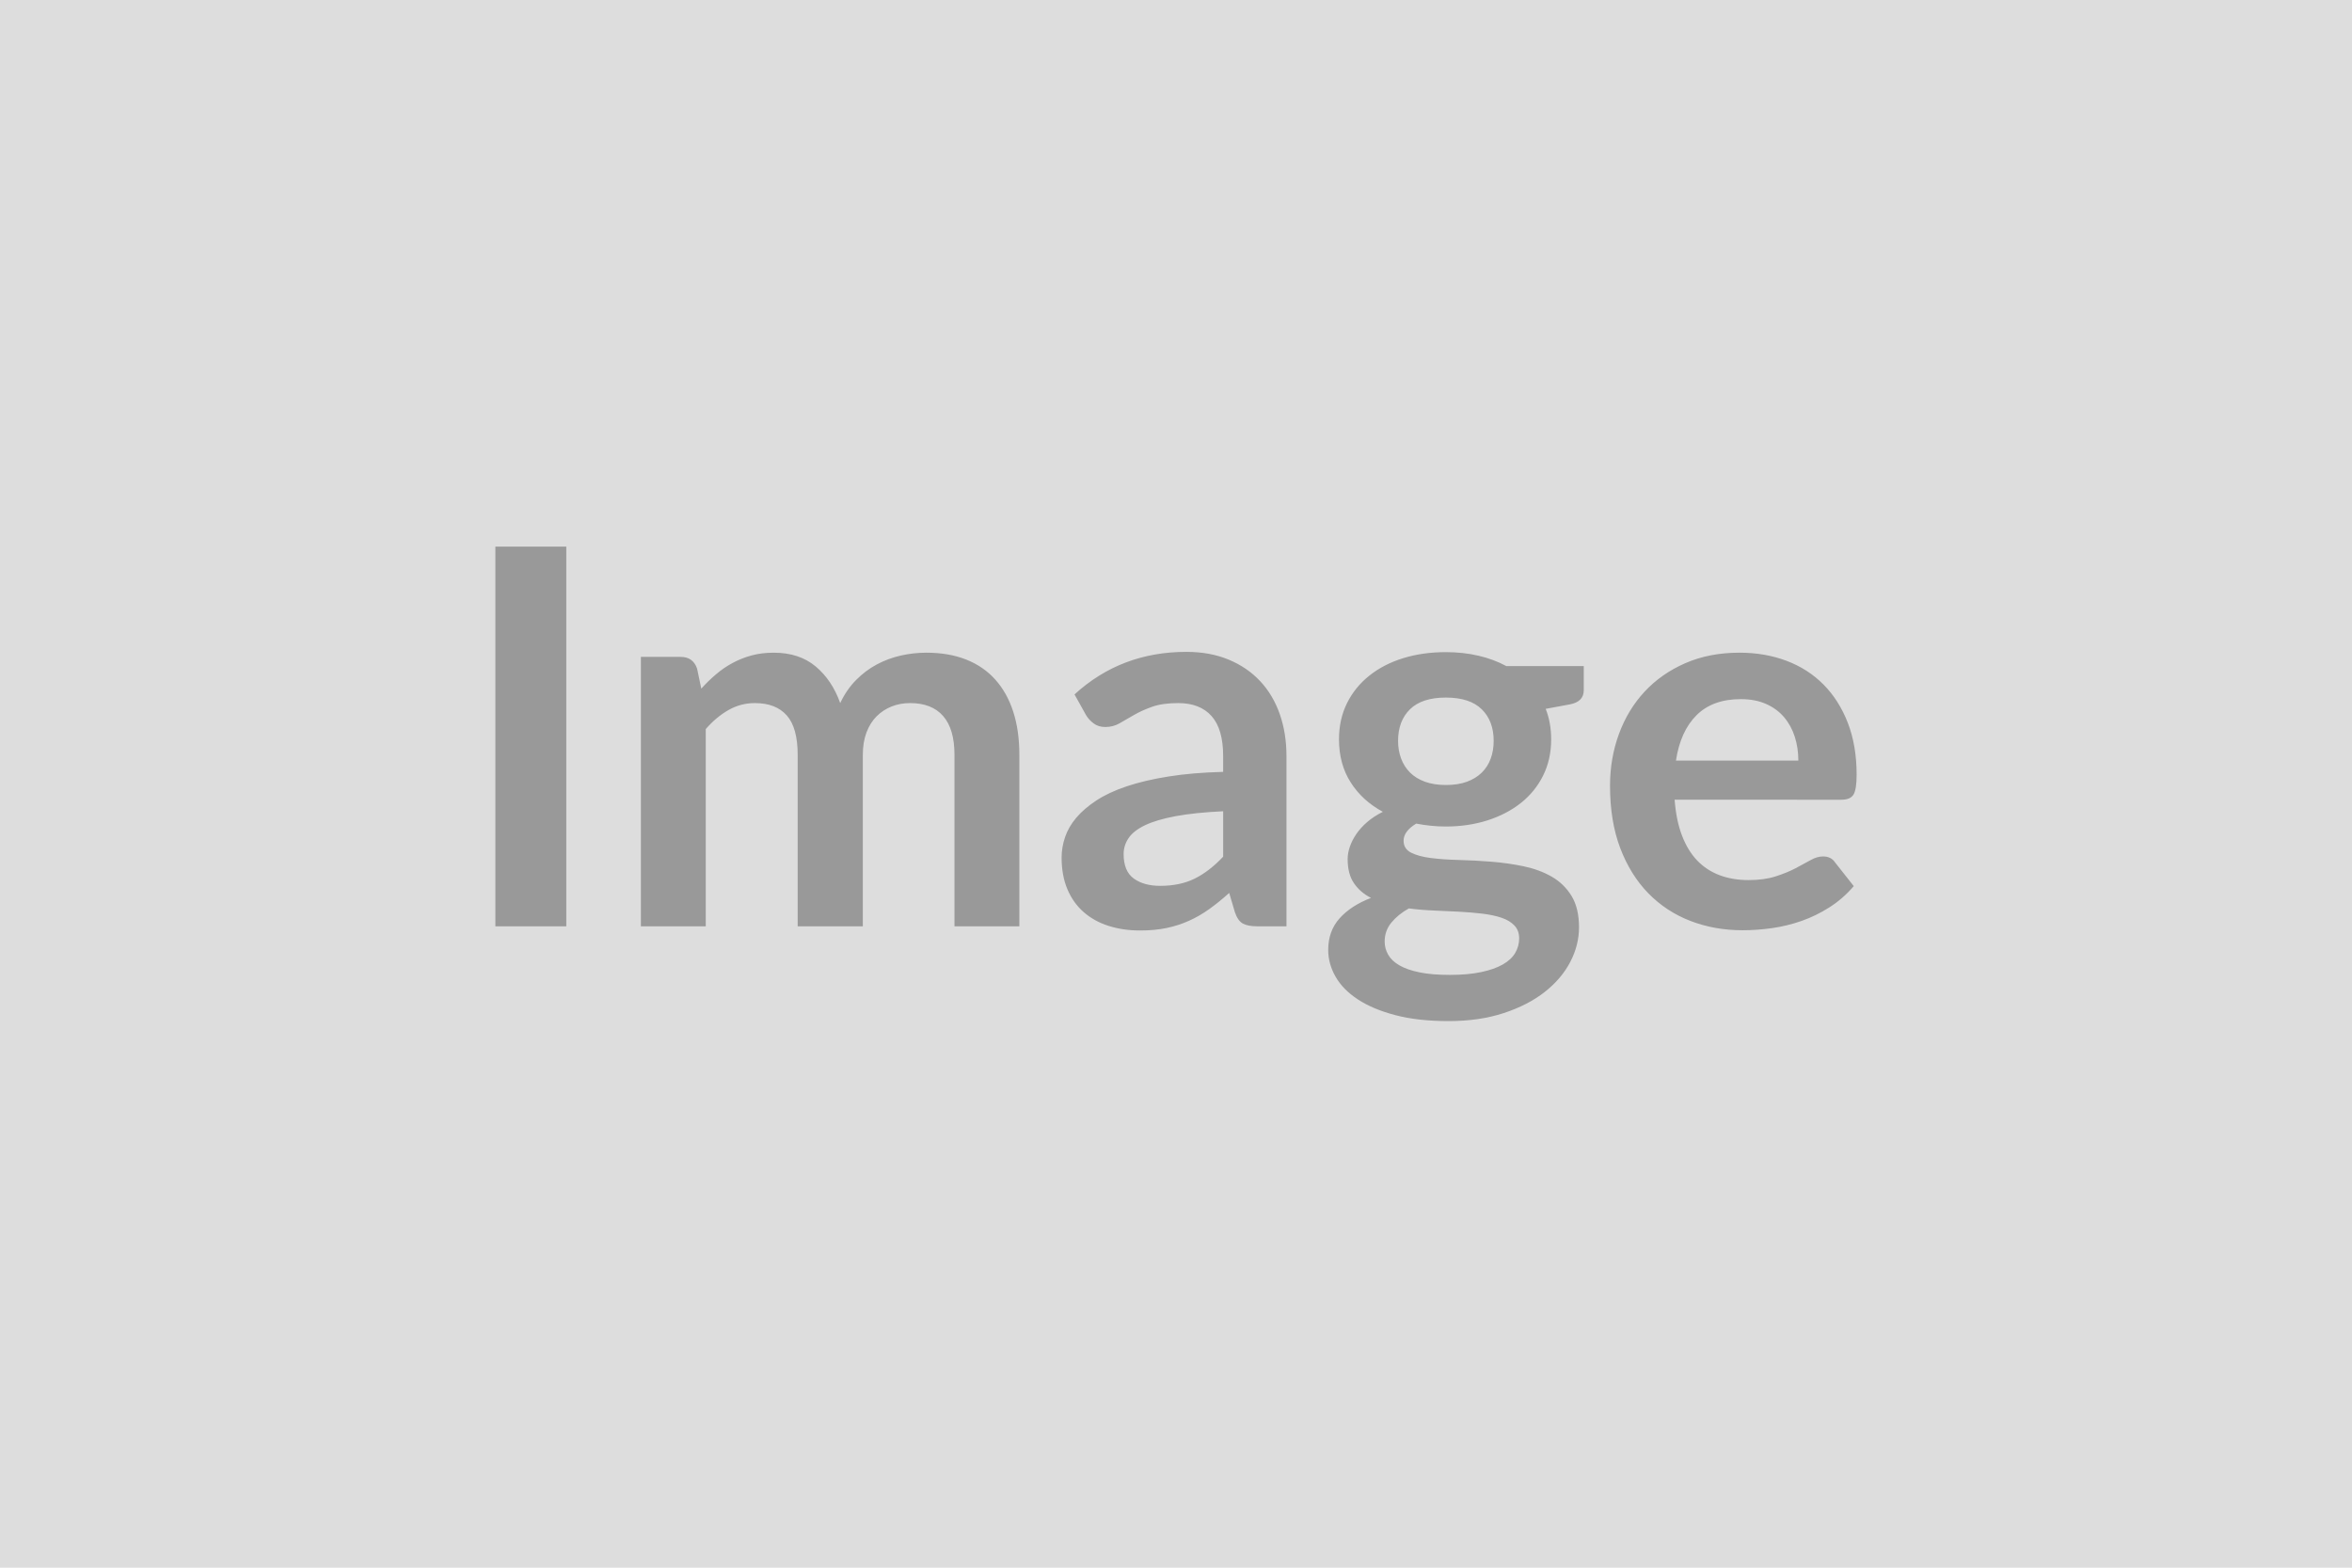
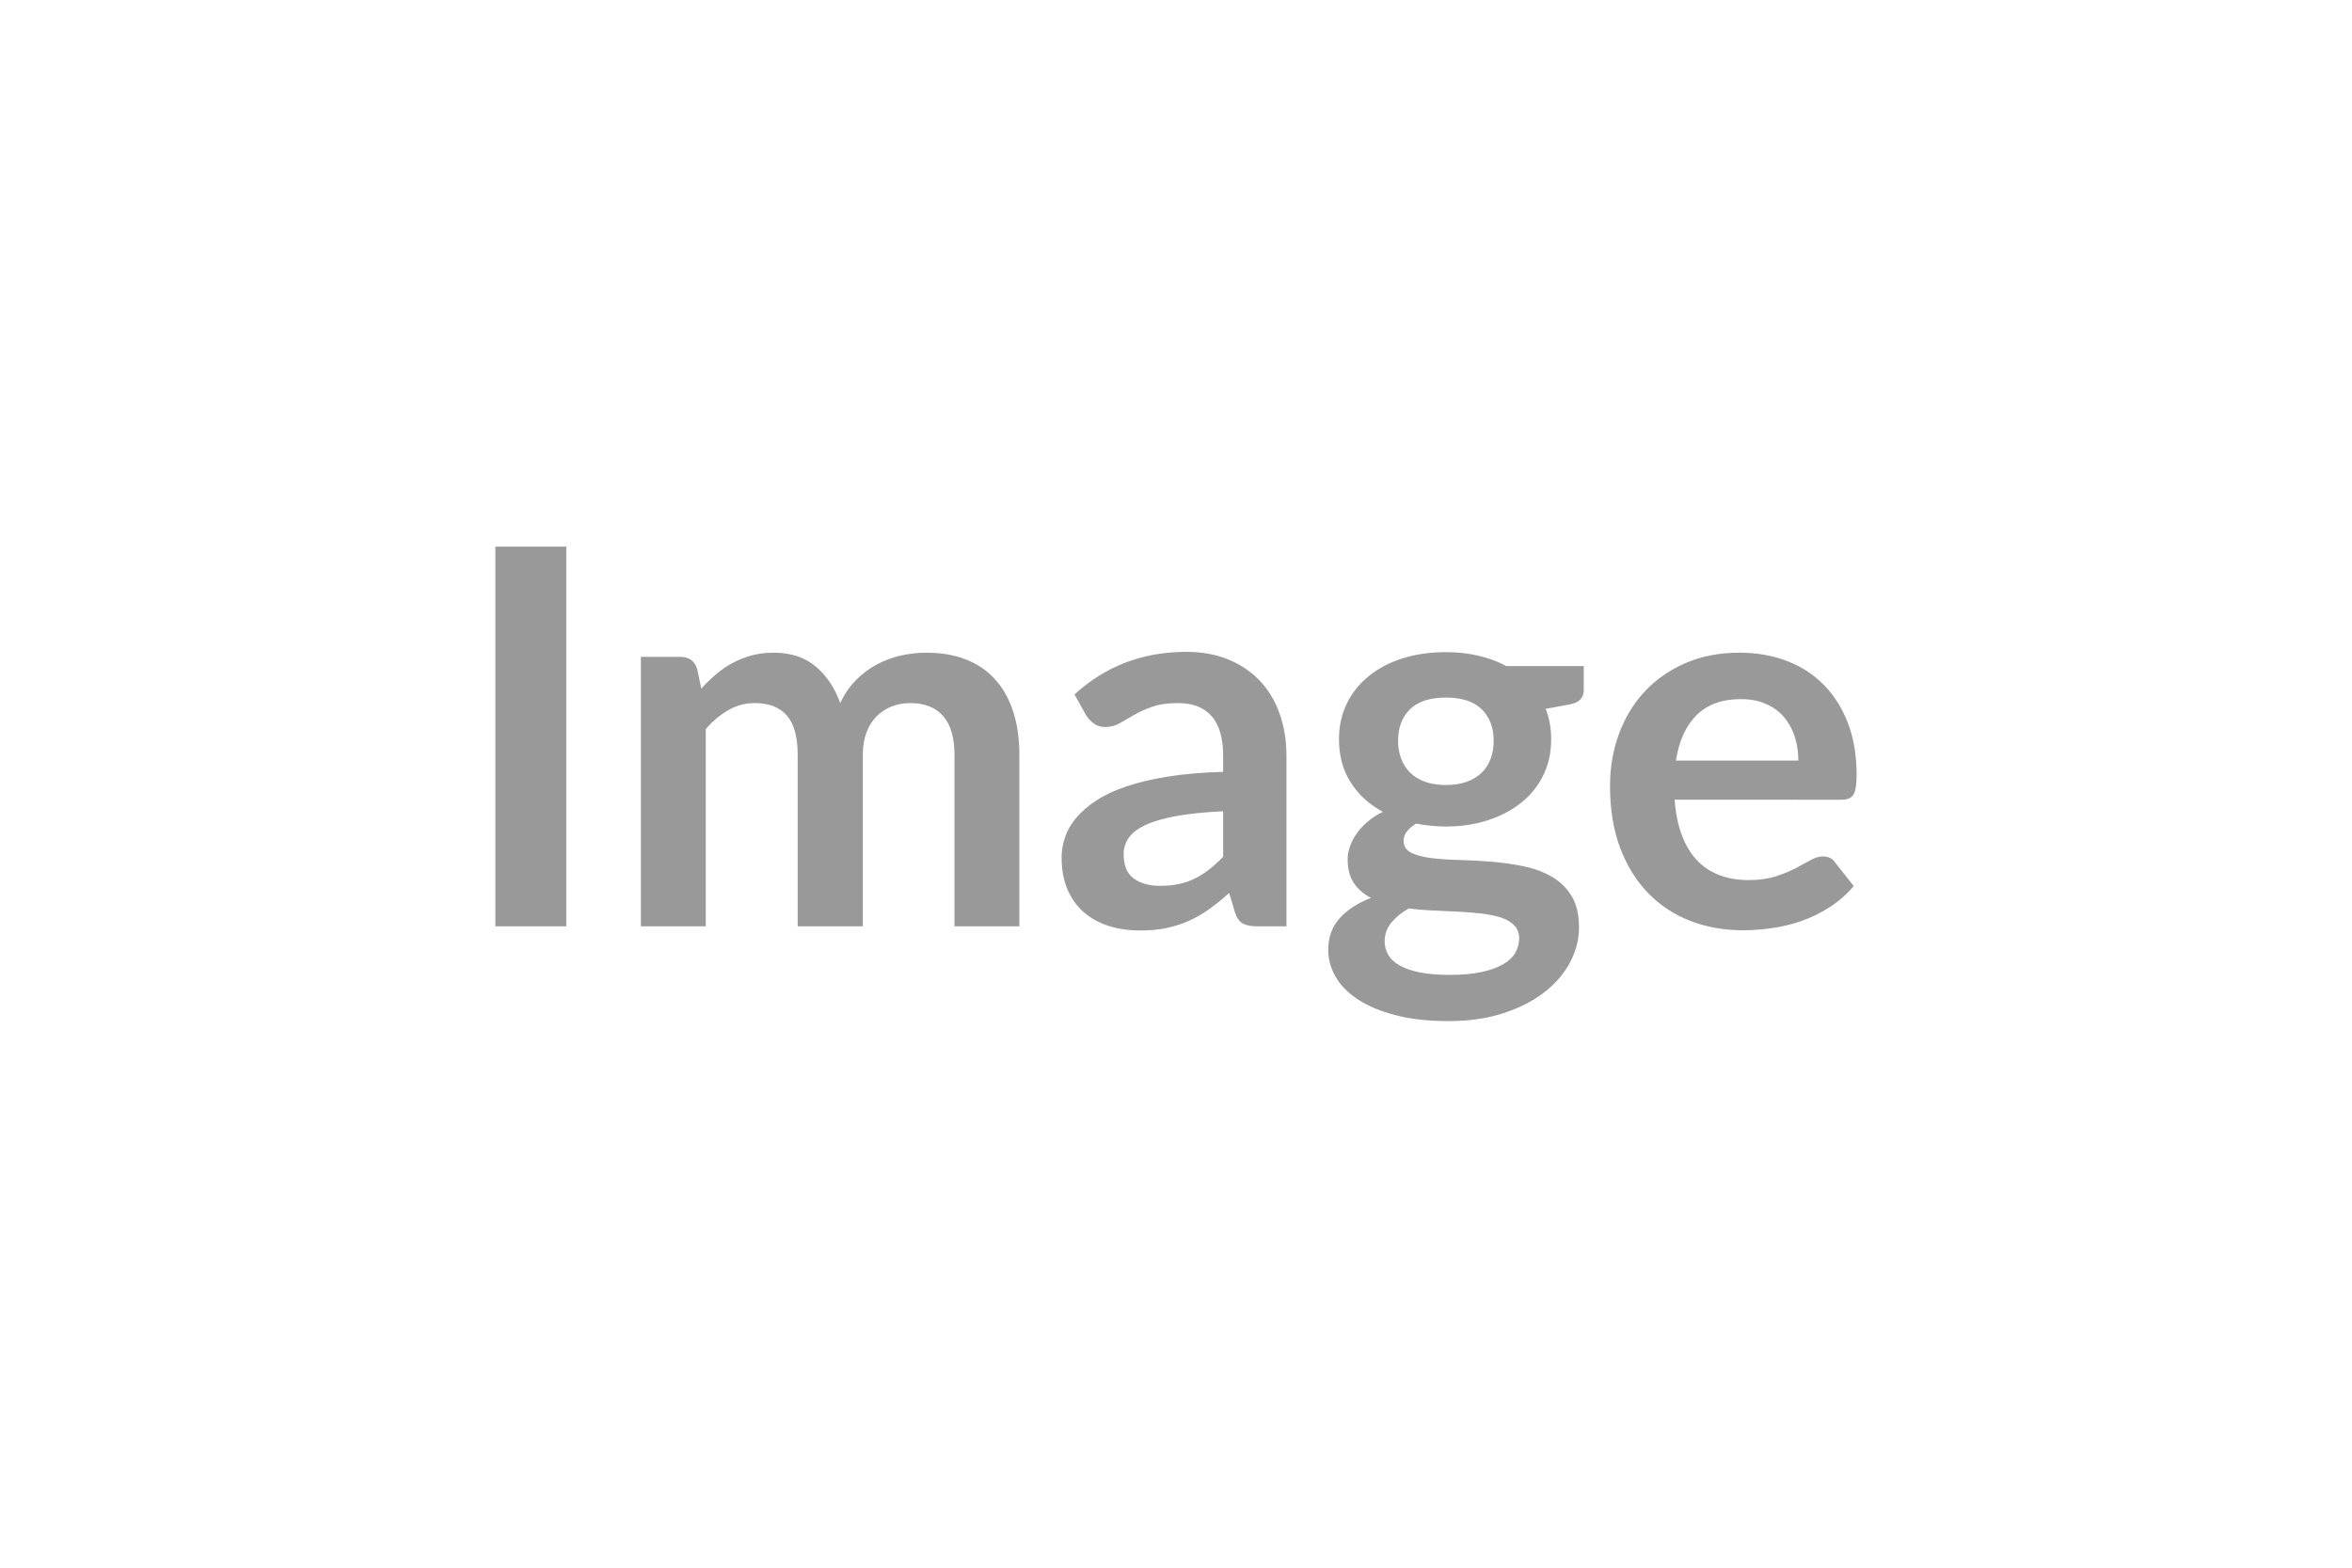
<svg xmlns="http://www.w3.org/2000/svg" width="600" height="400" viewBox="0 0 600 400">
-   <rect width="100%" height="100%" fill="#DDDDDD" />
  <path fill="#999999" d="M144.46 139.465v96.88h-18.09v-96.88h18.09Zm35.58 96.88h-16.55v-68.74h10.12q3.21 0 4.22 3.01l1.07 5.09q1.81-2.01 3.79-3.68 1.97-1.68 4.22-2.88 2.24-1.21 4.82-1.91t5.66-.7q6.5 0 10.69 3.51 4.19 3.52 6.26 9.35 1.61-3.42 4.02-5.86 2.42-2.45 5.3-3.99t6.13-2.28q3.25-.73 6.53-.73 5.69 0 10.12 1.74 4.42 1.74 7.43 5.09 3.02 3.35 4.59 8.17 1.58 4.83 1.58 11.06v43.75h-16.55v-43.75q0-6.57-2.88-9.88-2.88-3.32-8.44-3.32-2.55 0-4.73.87-2.18.87-3.82 2.51-1.64 1.64-2.58 4.12-.93 2.48-.93 5.7v43.75h-16.62v-43.75q0-6.9-2.78-10.05-2.78-3.15-8.14-3.15-3.62 0-6.74 1.78-3.11 1.77-5.79 4.85v50.32Zm131.99-17.76v-11.59q-7.17.34-12.06 1.24-4.89.91-7.84 2.31-2.95 1.41-4.22 3.29-1.27 1.87-1.27 4.08 0 4.36 2.58 6.24 2.58 1.87 6.73 1.87 5.09 0 8.81-1.84 3.72-1.84 7.27-5.6Zm-34.97-36.11-2.95-5.29q11.86-10.86 28.54-10.86 6.03 0 10.79 1.98 4.75 1.98 8.04 5.5 3.28 3.51 4.99 8.4 1.71 4.89 1.71 10.72v43.42h-7.51q-2.34 0-3.62-.7-1.27-.71-2.01-2.85l-1.47-4.96q-2.61 2.35-5.09 4.12-2.48 1.78-5.16 2.98-2.68 1.21-5.73 1.85-3.05.63-6.73.63-4.36 0-8.04-1.17-3.69-1.17-6.37-3.52-2.68-2.34-4.15-5.83-1.48-3.48-1.48-8.1 0-2.62.88-5.2.87-2.58 2.84-4.92 1.98-2.35 5.13-4.42 3.15-2.08 7.74-3.62t10.68-2.51q6.1-.98 13.94-1.18v-4.02q0-6.9-2.95-10.21-2.95-3.32-8.51-3.32-4.02 0-6.66.94-2.65.94-4.66 2.11-2.01 1.17-3.65 2.11-1.64.94-3.65.94-1.75 0-2.95-.91-1.21-.9-1.94-2.11Zm91.79 17.82q3.08 0 5.36-.83 2.27-.84 3.78-2.32 1.51-1.47 2.28-3.55.77-2.07.77-4.55 0-5.09-3.05-8.08-3.05-2.98-9.14-2.98-6.1 0-9.15 2.98-3.05 2.99-3.05 8.08 0 2.41.77 4.49.77 2.07 2.28 3.58 1.51 1.51 3.82 2.35 2.31.83 5.33.83Zm18.69 39.13q0-2.01-1.21-3.28-1.2-1.27-3.28-1.98-2.08-.7-4.86-1.04-2.78-.33-5.89-.5-3.12-.17-6.44-.3-3.31-.13-6.46-.54-2.75 1.54-4.46 3.62t-1.71 4.83q0 1.81.91 3.38.9 1.57 2.88 2.71t5.13 1.78q3.14.64 7.7.64 4.62 0 7.97-.71 3.35-.7 5.53-1.94t3.18-2.95q1.01-1.71 1.01-3.72Zm-3.28-69.48h19.76v6.17q0 2.94-3.55 3.61l-6.16 1.14q1.4 3.55 1.4 7.78 0 5.09-2.04 9.21-2.04 4.12-5.66 7t-8.54 4.46q-4.93 1.57-10.62 1.57-2.01 0-3.89-.2-1.88-.2-3.69-.54-3.21 1.95-3.21 4.36 0 2.07 1.91 3.05 1.91.97 5.06 1.37 3.15.4 7.17.5 4.02.1 8.24.44 4.22.33 8.24 1.17 4.02.84 7.17 2.65 3.15 1.81 5.06 4.92 1.9 3.12 1.9 8.01 0 4.55-2.24 8.84t-6.5 7.64q-4.25 3.35-10.45 5.39-6.2 2.05-14.1 2.05-7.78 0-13.54-1.51-5.76-1.51-9.58-4.02-3.82-2.51-5.69-5.8-1.88-3.28-1.88-6.83 0-4.82 2.91-8.07 2.92-3.25 8.01-5.2-2.75-1.4-4.35-3.75-1.61-2.34-1.61-6.16 0-1.54.57-3.18.57-1.65 1.67-3.25 1.11-1.61 2.78-3.05 1.68-1.44 3.96-2.58-5.23-2.82-8.21-7.51-2.98-4.69-2.98-10.98 0-5.1 2.04-9.22 2.04-4.12 5.7-7.03 3.65-2.92 8.64-4.46t10.89-1.54q4.42 0 8.3.91 3.89.9 7.11 2.64Zm43.28 24.12h31.22q0-3.21-.9-6.06-.91-2.85-2.72-4.99-1.81-2.15-4.59-3.39-2.78-1.24-6.46-1.24-7.17 0-11.29 4.09-4.12 4.09-5.26 11.59Zm42.21 9.99H427.2q.4 5.29 1.88 9.14 1.47 3.85 3.88 6.37 2.42 2.51 5.73 3.75 3.32 1.24 7.34 1.24t6.93-.94q2.92-.94 5.1-2.08 2.17-1.14 3.82-2.07 1.64-.94 3.18-.94 2.07 0 3.08 1.54l4.76 6.03q-2.75 3.21-6.17 5.39-3.41 2.18-7.13 3.49-3.72 1.3-7.57 1.84-3.86.54-7.47.54-7.17 0-13.34-2.38-6.16-2.38-10.72-7.04-4.55-4.66-7.17-11.52-2.61-6.87-2.61-15.91 0-7.04 2.28-13.24t6.53-10.78q4.26-4.59 10.39-7.27 6.13-2.68 13.83-2.68 6.5 0 11.99 2.07 5.5 2.08 9.45 6.07 3.95 3.98 6.2 9.78 2.24 5.79 2.24 13.23 0 3.75-.8 5.06-.8 1.31-3.08 1.31Z" />
</svg>